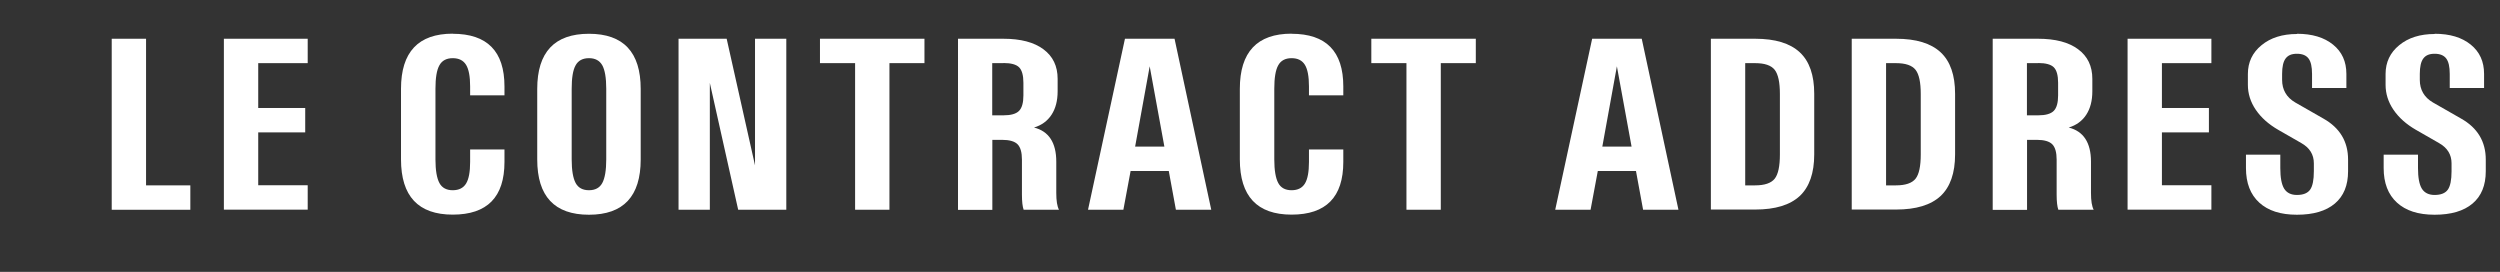
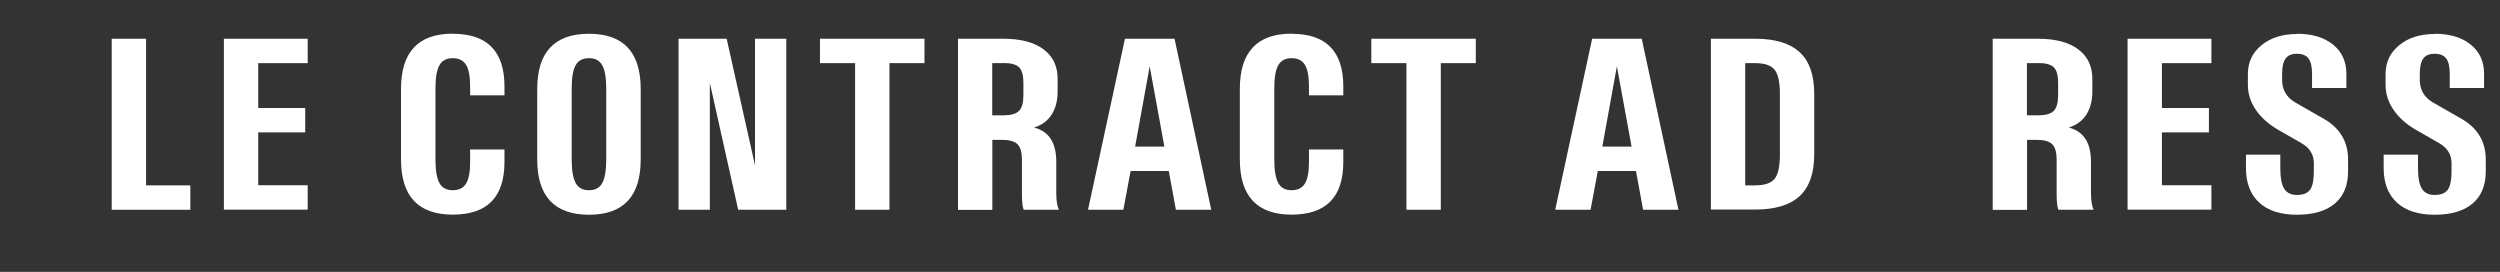
<svg xmlns="http://www.w3.org/2000/svg" id="Layer_2" viewBox="0 0 221.32 24.07">
  <rect x="0" y="0" width="221.32" height="24.07" fill="#333333" stroke="none" />
  <path d="M9.89,18.57V3.43h3.04v12.98h3.92v2.16h-6.96Z" style="fill:#fff; stroke-width:0px;" />
  <path d="M19.82,18.57V3.43h7.42v2.16h-4.38v3.97h4.16v2.16h-4.16v4.68h4.38v2.16h-7.42Z" style="fill:#fff; stroke-width:0px;" />
  <path d="M40.08,2.99c3.05,0,4.58,1.55,4.58,4.66v.79h-3.04v-.79c0-.88-.12-1.52-.36-1.91-.24-.39-.63-.59-1.18-.59s-.95.21-1.18.63c-.24.42-.35,1.12-.35,2.08v6.25c0,.97.12,1.66.35,2.09s.63.64,1.18.64.94-.2,1.18-.59c.24-.39.36-1.03.36-1.91v-1.11h3.04v1.11c0,3.11-1.53,4.66-4.58,4.66s-4.58-1.63-4.58-4.89v-6.25c0-3.25,1.53-4.88,4.58-4.88Z" style="fill:#fff; stroke-width:0px;" />
  <path d="M52.14,2.99c3.05,0,4.58,1.63,4.58,4.88v6.25c0,3.26-1.53,4.89-4.58,4.89s-4.58-1.63-4.58-4.89v-6.25c0-3.25,1.53-4.88,4.58-4.88ZM52.14,5.15c-.55,0-.95.21-1.18.63-.24.42-.35,1.12-.35,2.08v6.25c0,.97.12,1.66.35,2.09s.63.64,1.18.64.95-.21,1.18-.64.35-1.12.35-2.09v-6.25c0-.97-.12-1.66-.35-2.08-.24-.42-.63-.63-1.18-.63Z" style="fill:#fff; stroke-width:0px;" />
  <path d="M60.07,18.57V3.43h4.26l2.51,11.21V3.43h2.77v15.14h-4.26l-2.51-11.23v11.23h-2.77Z" style="fill:#fff; stroke-width:0px;" />
  <path d="M75.69,5.59h-3.1v-2.16h9.25v2.16h-3.1v12.98h-3.04V5.59Z" style="fill:#fff; stroke-width:0px;" />
  <path d="M88.83,3.43c1.53,0,2.71.31,3.54.93.84.62,1.26,1.49,1.26,2.62v1.1c0,.84-.18,1.53-.54,2.08-.36.55-.88.93-1.55,1.13,1.31.33,1.97,1.34,1.97,3.02v2.77c0,.7.08,1.19.24,1.49h-3.13c-.1-.29-.15-.73-.15-1.34v-3.1c0-.64-.13-1.1-.39-1.36-.26-.26-.72-.39-1.37-.39h-.86v6.2h-3.04V3.43h4.03ZM88.83,5.59h-.99v4.62h.99c.66,0,1.12-.13,1.38-.39s.39-.72.39-1.38v-1.11c0-.66-.13-1.12-.38-1.37-.25-.25-.71-.38-1.38-.38Z" style="fill:#fff; stroke-width:0px;" />
  <path d="M96.32,18.57l3.27-15.14h4.39l3.25,15.14h-3.13l-.63-3.43h-3.38l-.64,3.43h-3.13ZM100.49,12.98h2.59l-1.3-7.11-1.29,7.11Z" style="fill:#fff; stroke-width:0px;" />
  <path d="M114.34,2.99c3.05,0,4.58,1.55,4.58,4.66v.79h-3.04v-.79c0-.88-.12-1.52-.36-1.91-.24-.39-.63-.59-1.18-.59s-.95.21-1.18.63c-.24.42-.35,1.12-.35,2.08v6.25c0,.97.12,1.66.35,2.09s.63.64,1.18.64.94-.2,1.18-.59c.24-.39.36-1.03.36-1.91v-1.11h3.04v1.11c0,3.11-1.53,4.66-4.58,4.66s-4.58-1.63-4.58-4.89v-6.25c0-3.25,1.53-4.88,4.58-4.88Z" style="fill:#fff; stroke-width:0px;" />
  <path d="M124.5,5.59h-3.1v-2.16h9.25v2.16h-3.1v12.98h-3.04V5.59Z" style="fill:#fff; stroke-width:0px;" />
  <path d="M137.68,18.57l3.27-15.14h4.39l3.25,15.14h-3.13l-.63-3.43h-3.38l-.64,3.43h-3.13ZM141.85,12.98h2.59l-1.3-7.11-1.29,7.11Z" style="fill:#fff; stroke-width:0px;" />
  <path d="M155.38,3.43c1.78,0,3.09.4,3.95,1.2.86.8,1.28,2.03,1.28,3.67v5.37c0,1.65-.43,2.88-1.28,3.68-.86.8-2.17,1.2-3.95,1.2h-3.92V3.43h3.92ZM155.38,5.59h-.88v10.82h.88c.84,0,1.42-.2,1.73-.59.31-.39.46-1.11.46-2.14v-5.37c0-1.02-.15-1.73-.46-2.13-.31-.39-.88-.59-1.73-.59Z" style="fill:#fff; stroke-width:0px;" />
-   <path d="M167.85,3.43c1.78,0,3.09.4,3.95,1.2.86.8,1.28,2.03,1.28,3.67v5.37c0,1.65-.43,2.88-1.28,3.68-.86.8-2.17,1.2-3.95,1.2h-3.92V3.43h3.92ZM167.85,5.59h-.88v10.82h.88c.84,0,1.42-.2,1.73-.59.31-.39.46-1.11.46-2.14v-5.37c0-1.02-.15-1.73-.46-2.13-.31-.39-.88-.59-1.73-.59Z" style="fill:#fff; stroke-width:0px;" />
  <path d="M180.43,3.43c1.53,0,2.71.31,3.54.93.84.62,1.26,1.49,1.26,2.62v1.1c0,.84-.18,1.53-.54,2.08-.36.55-.88.93-1.55,1.13,1.31.33,1.97,1.34,1.97,3.02v2.77c0,.7.08,1.19.24,1.49h-3.13c-.1-.29-.15-.73-.15-1.34v-3.1c0-.64-.13-1.1-.39-1.36-.26-.26-.72-.39-1.37-.39h-.86v6.2h-3.04V3.43h4.03ZM180.43,5.59h-.99v4.62h.99c.66,0,1.12-.13,1.38-.39s.39-.72.39-1.38v-1.11c0-.66-.13-1.12-.38-1.37-.25-.25-.71-.38-1.38-.38Z" style="fill:#fff; stroke-width:0px;" />
  <path d="M188.35,18.57V3.43h7.42v2.16h-4.38v3.97h4.16v2.16h-4.16v4.68h4.38v2.16h-7.42Z" style="fill:#fff; stroke-width:0px;" />
  <path d="M203.34,2.99c1.35,0,2.41.32,3.2.96.79.64,1.18,1.5,1.18,2.59v1.25h-3.04v-1.25c0-.63-.1-1.08-.31-1.36s-.55-.42-1.03-.42-.79.14-1,.42c-.21.28-.31.74-.31,1.36v.53c0,.88.39,1.55,1.16,2l2.5,1.43c1.45.82,2.18,2.03,2.18,3.63v1.03c0,1.25-.39,2.2-1.17,2.86s-1.9.99-3.36.99-2.55-.36-3.33-1.07c-.79-.72-1.18-1.74-1.18-3.06v-1.19h3.04v1.19c0,.84.11,1.44.34,1.82.23.37.61.56,1.13.56.56,0,.95-.16,1.17-.47.22-.31.33-.85.33-1.63v-.7c0-.78-.37-1.38-1.12-1.8l-2.04-1.17c-.85-.49-1.51-1.08-1.98-1.77-.47-.69-.7-1.43-.7-2.21v-.96c0-1.04.4-1.89,1.21-2.55.8-.66,1.85-.99,3.14-.99Z" style="fill:#fff; stroke-width:0px;" />
  <path d="M215.53,2.99c1.35,0,2.41.32,3.2.96.79.64,1.18,1.5,1.18,2.59v1.25h-3.04v-1.25c0-.63-.1-1.08-.31-1.36s-.55-.42-1.03-.42-.79.14-1,.42c-.21.28-.31.74-.31,1.36v.53c0,.88.39,1.55,1.16,2l2.5,1.43c1.45.82,2.18,2.03,2.18,3.63v1.03c0,1.25-.39,2.2-1.17,2.86s-1.9.99-3.36.99-2.55-.36-3.33-1.07c-.79-.72-1.18-1.74-1.18-3.06v-1.19h3.04v1.19c0,.84.11,1.44.34,1.82.23.37.61.56,1.13.56.56,0,.95-.16,1.17-.47.22-.31.33-.85.33-1.63v-.7c0-.78-.37-1.38-1.12-1.8l-2.04-1.17c-.85-.49-1.51-1.08-1.98-1.77-.47-.69-.7-1.43-.7-2.21v-.96c0-1.04.4-1.89,1.21-2.55.8-.66,1.85-.99,3.14-.99Z" style="fill:#fff; stroke-width:0px;" />
</svg>